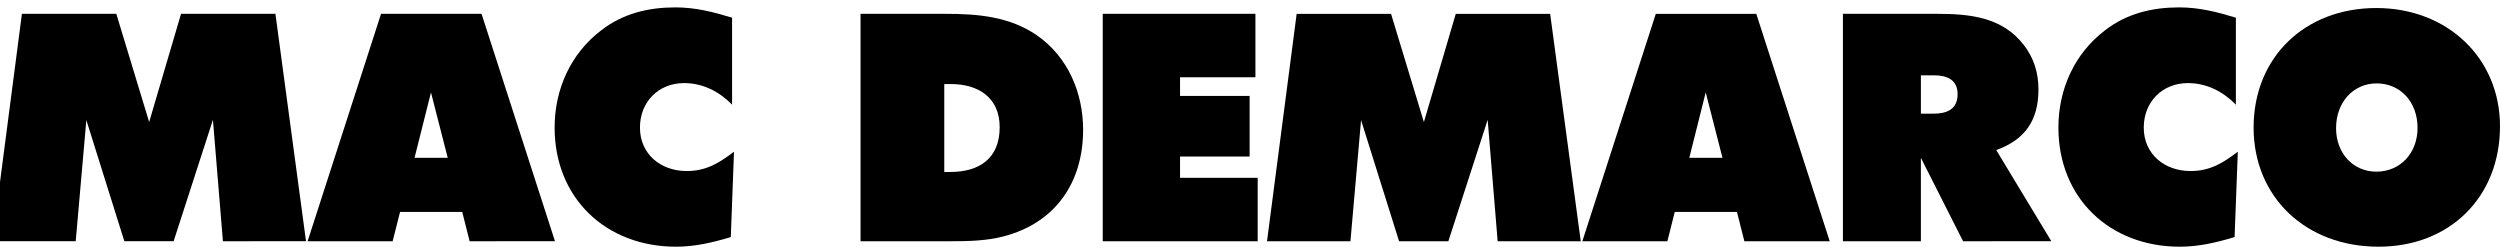
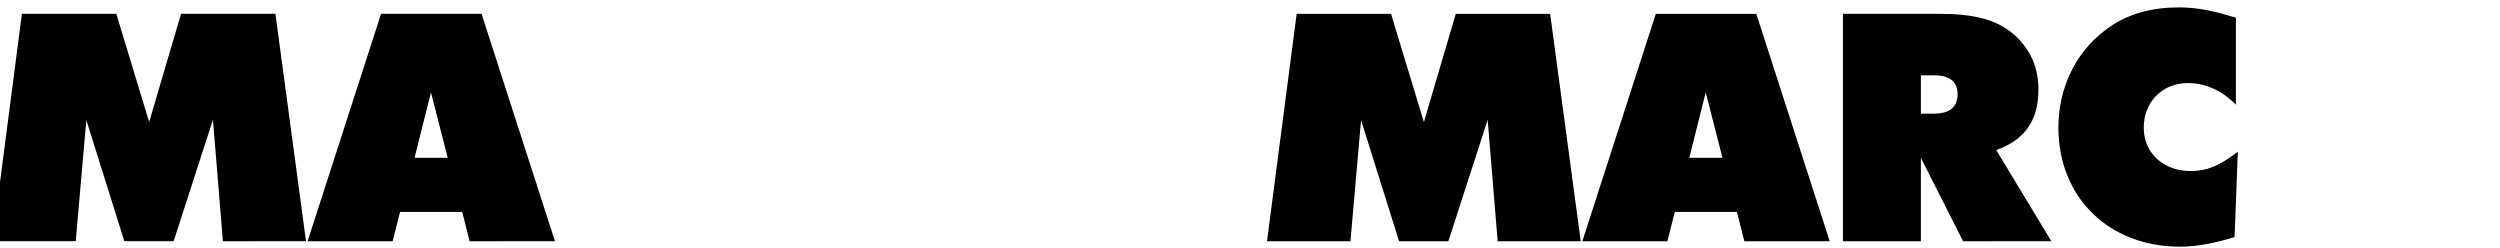
<svg xmlns="http://www.w3.org/2000/svg" version="1.1" id="Layer_1" x="0px" y="0px" viewBox="0 0 201.803 20" style="enable-background:new 0 0 201.803 20;" xml:space="preserve">
  <g>
    <path d="M17.994,19.473L17.188,9.67l-3.172,9.802h-3.978L6.97,9.696l-0.858,9.776h-6.734L1.769,1.116h7.619l2.652,8.736   l2.574-8.736h7.618l2.47,18.356L17.994,19.473L17.994,19.473z" />
    <path d="M37.909,19.473l-0.598-2.366h-5.018l-0.598,2.366h-6.864l5.928-18.357h8.112l5.928,18.356L37.909,19.473L37.909,19.473z    M34.789,7.46l-1.326,5.278h2.678L34.789,7.46z" />
-     <path d="M58.991,19.135c-1.456,0.441-2.886,0.779-4.42,0.779c-5.668,0-9.802-3.926-9.802-9.619c0-3.095,1.3-5.981,3.77-7.853   c1.742-1.352,3.796-1.846,5.98-1.846c1.612,0,3.042,0.364,4.576,0.832v7.021c-1.04-1.066-2.366-1.742-3.875-1.742   c-2.08,0-3.562,1.534-3.562,3.589c0,2.157,1.69,3.51,3.77,3.51c1.586,0,2.626-0.65,3.822-1.561L58.991,19.135z" />
-     <path d="M81.008,19.082c-1.404,0.365-2.86,0.391-4.29,0.391h-7.254V1.116h6.838c2.626,0,5.174,0.208,7.41,1.742   c2.496,1.742,3.718,4.628,3.718,7.619C87.43,14.74,85.194,17.99,81.008,19.082z M76.743,6.784h-0.52v7.099h0.468   c2.366,0,4.004-1.092,4.004-3.614C80.696,7.876,78.98,6.784,76.743,6.784z" />
-     <path d="M89.015,19.473V1.116h12.324v5.122h-6.084v1.508h5.616v4.889h-5.616v1.716h6.267v5.122H89.015z" />
    <path d="M120.892,19.473l-0.806-9.802l-3.173,9.802h-3.978l-3.068-9.776l-0.858,9.776h-6.734l2.393-18.356h7.618l2.652,8.736   l2.574-8.736h7.618l2.47,18.356H120.892z" />
    <path d="M140.808,19.473l-0.599-2.366h-5.019l-0.598,2.366h-6.863l5.929-18.356h8.112l5.928,18.356H140.808z M137.687,7.46   l-1.325,5.278h2.678L137.687,7.46z" />
    <path d="M158.462,19.473l-3.406-6.734v6.734h-6.293V1.116h7.593c2.652,0,5.252,0.26,6.994,2.496   c0.832,1.066,1.196,2.262,1.196,3.614c0,2.496-1.092,4.056-3.406,4.888l4.446,7.358L158.462,19.473L158.462,19.473z M156.173,6.082   h-1.117v3.094h1.014c1.066,0,1.95-0.338,1.95-1.586C158.02,6.446,157.161,6.082,156.173,6.082z" />
    <path d="M180.379,19.135c-1.456,0.441-2.886,0.779-4.42,0.779c-5.668,0-9.802-3.926-9.802-9.619c0-3.095,1.3-5.981,3.77-7.853   c1.742-1.352,3.796-1.846,5.98-1.846c1.612,0,3.042,0.364,4.576,0.832v7.021c-1.04-1.066-2.366-1.742-3.874-1.742   c-2.08,0-3.562,1.534-3.562,3.589c0,2.157,1.69,3.51,3.771,3.51c1.586,0,2.626-0.65,3.822-1.561L180.379,19.135z" />
-     <path d="M192.001,19.914c-5.876,0-10.088-4.004-10.088-9.619c0-5.643,4.107-9.647,9.906-9.647c5.746,0,9.984,4.056,9.984,9.542   C201.804,15.91,197.747,19.914,192.001,19.914z M191.845,6.732c-1.897,0-3.275,1.534-3.275,3.613c0,2.029,1.378,3.511,3.25,3.511   c1.924,0,3.328-1.481,3.328-3.536C195.148,8.24,193.77,6.732,191.845,6.732z" />
  </g>
</svg>